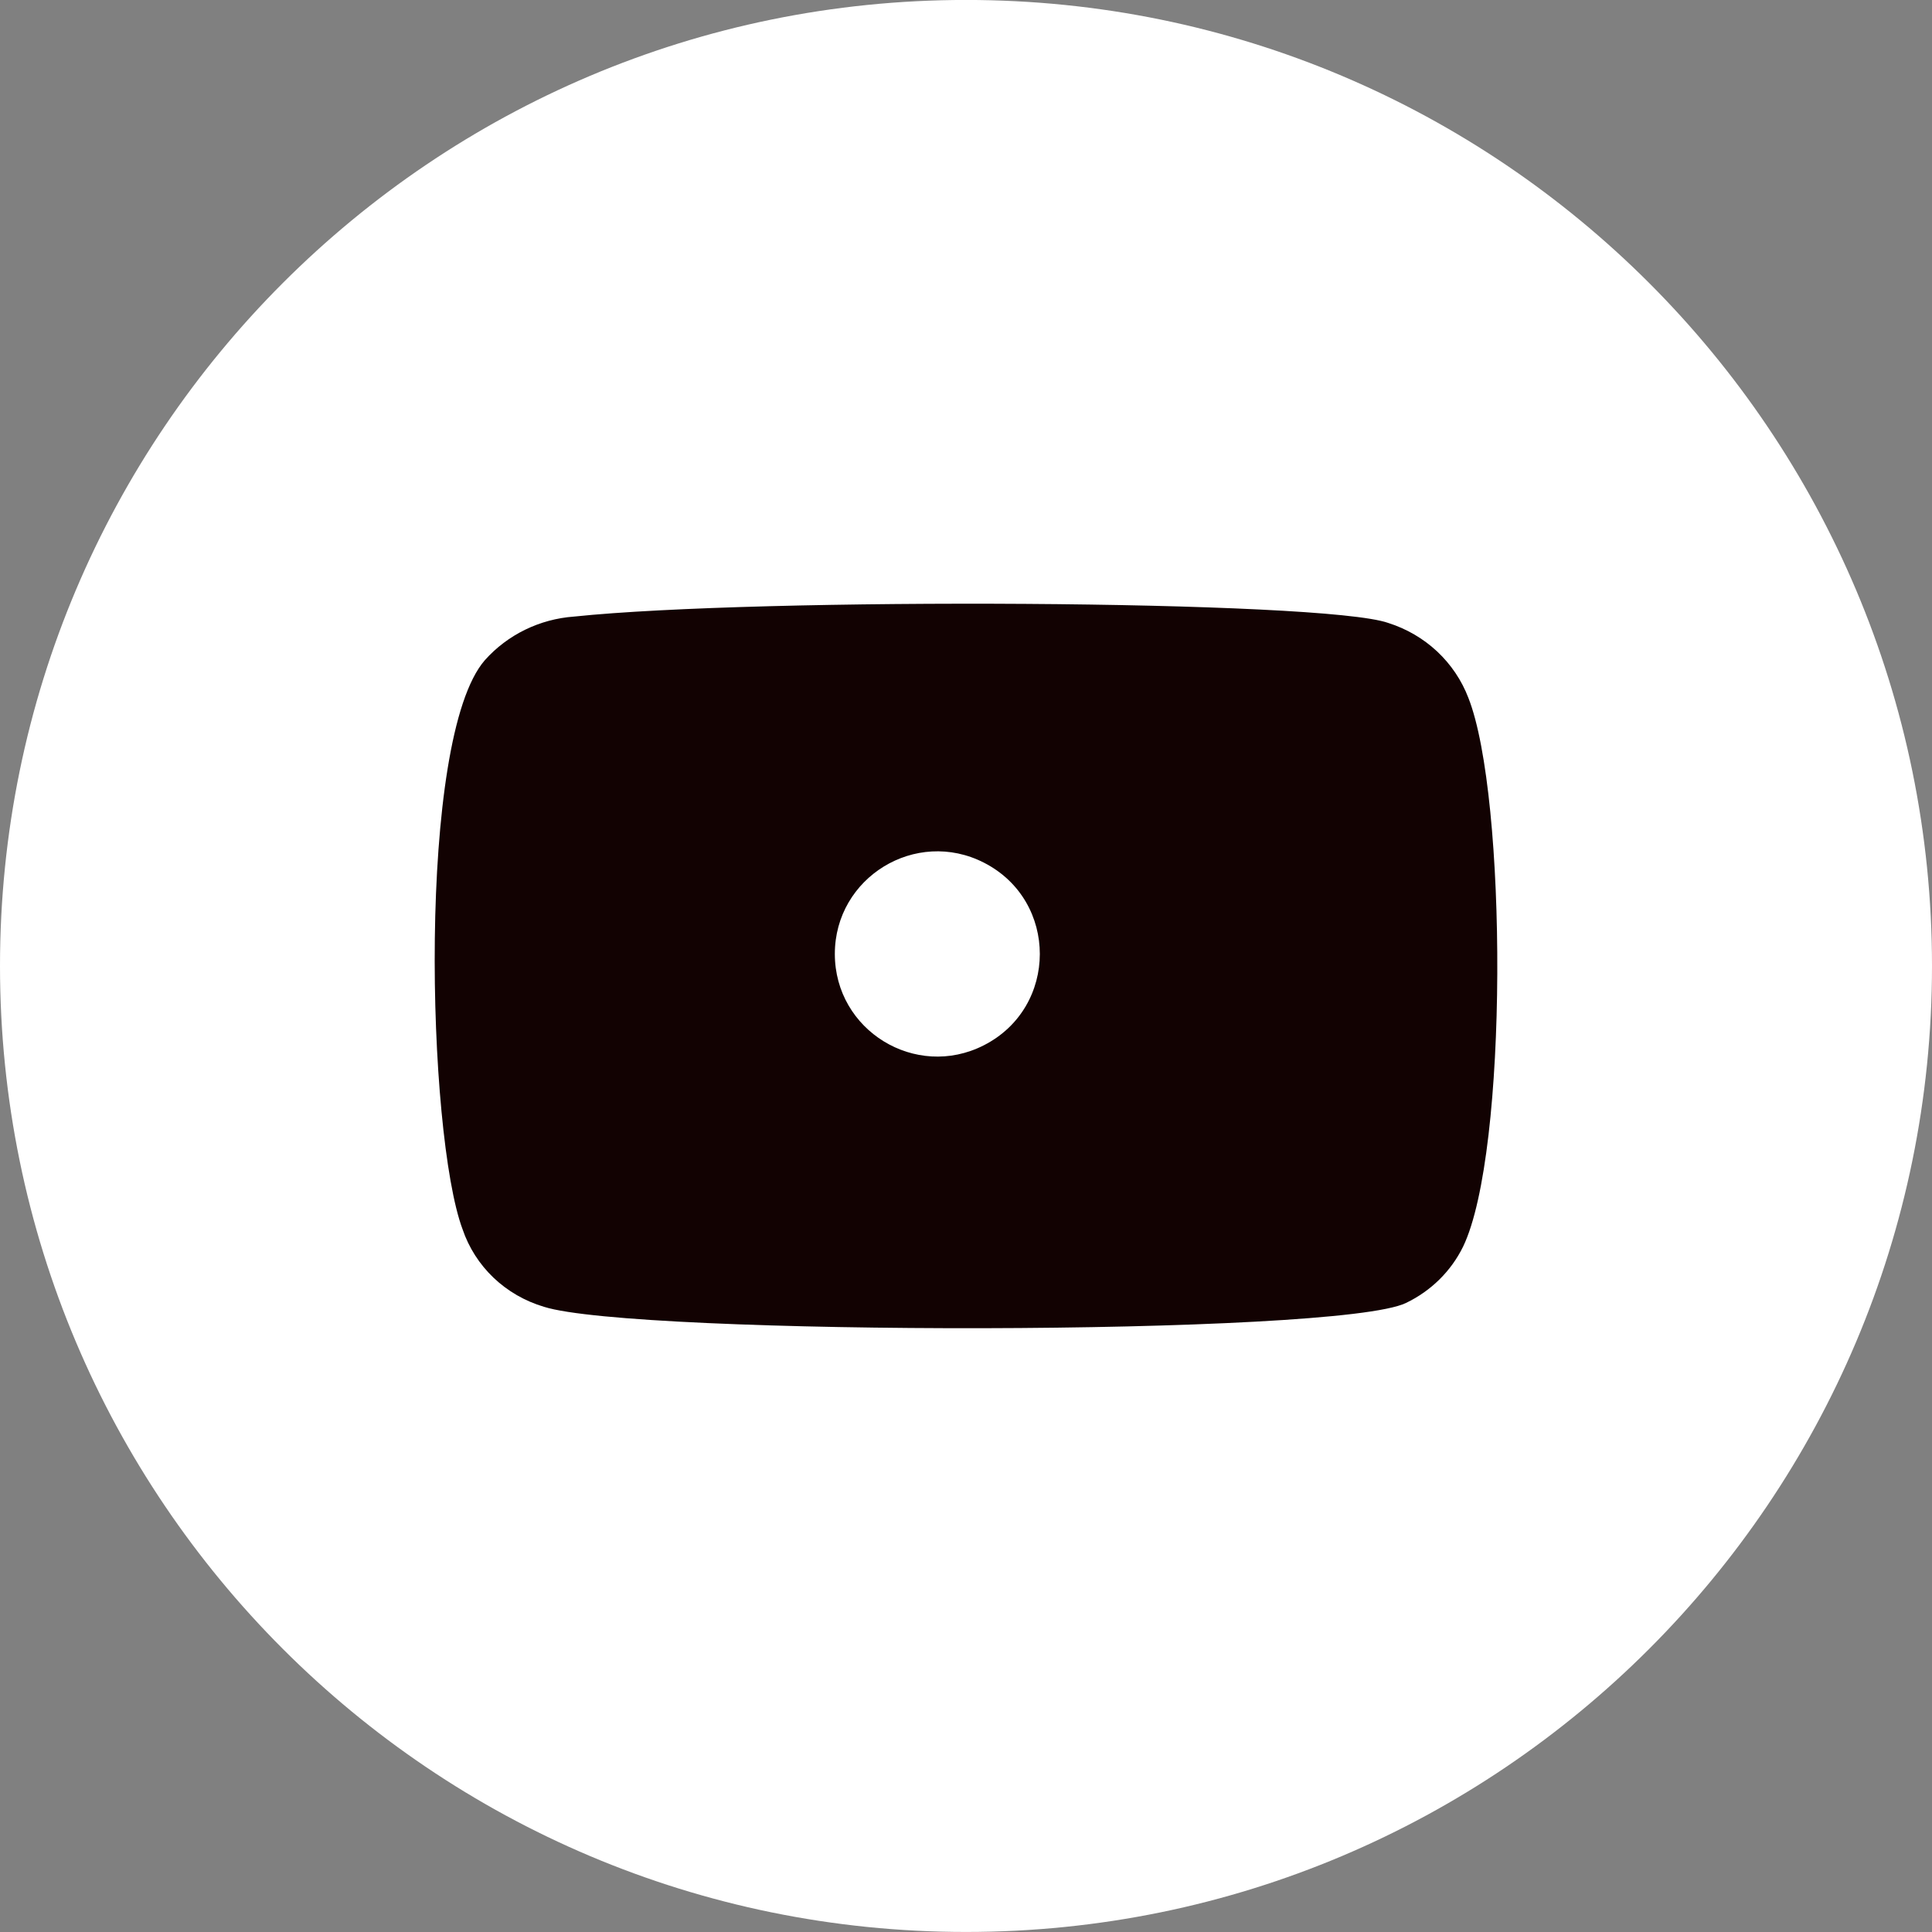
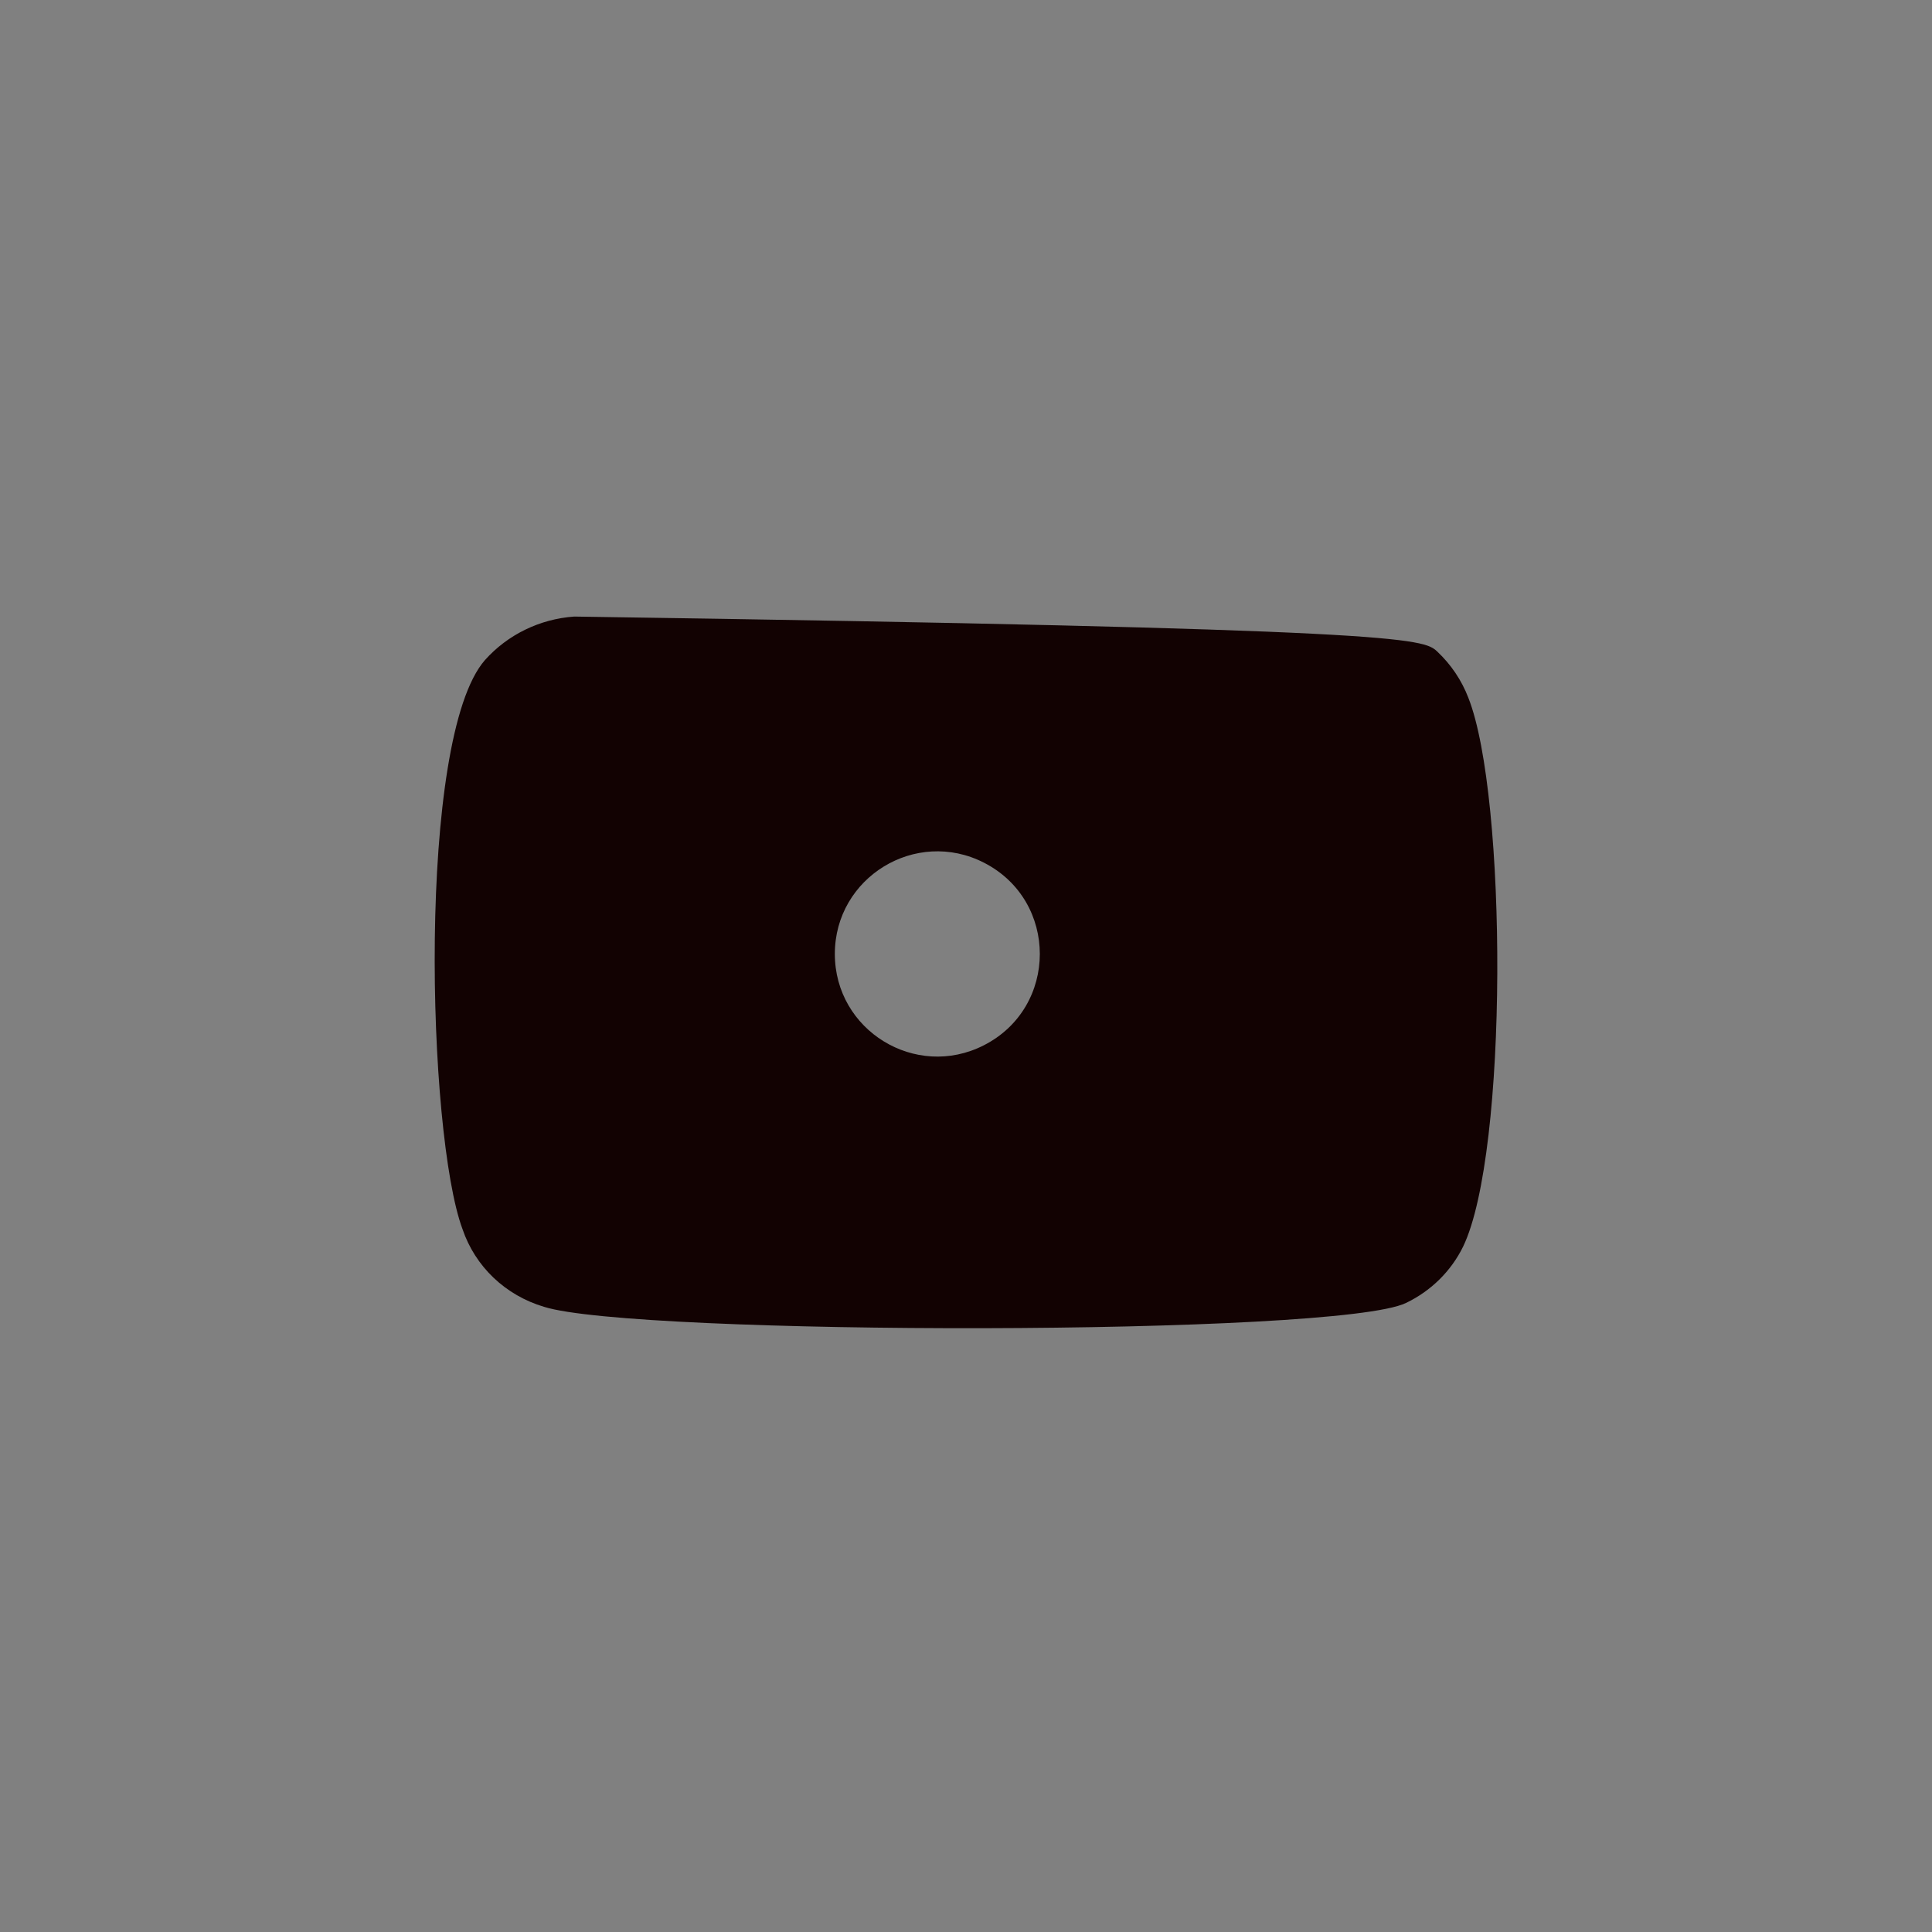
<svg xmlns="http://www.w3.org/2000/svg" width="45" height="45" viewBox="0 0 45 45" fill="none">
  <rect x="0" y="0" width="45" height="45" fill="#808080" stroke="none" />
-   <path d="M0 22.499C0 10.073 10.074 -0.001 22.5 -0.001C34.926 -0.001 45 10.073 45 22.499C45 34.925 34.926 44.999 22.5 44.999C10.074 44.999 0 34.925 0 22.499Z" fill="white" />
-   <path fill-rule="evenodd" clip-rule="evenodd" d="M12.67 30.438C12.229 30.307 11.826 30.075 11.496 29.761C11.166 29.446 10.919 29.059 10.774 28.632C9.948 26.422 9.704 17.197 11.294 15.376C11.823 14.783 12.571 14.418 13.374 14.361C17.64 13.913 30.822 13.972 32.336 14.51C32.762 14.645 33.151 14.872 33.474 15.174C33.797 15.477 34.046 15.847 34.202 16.256C35.104 18.54 35.135 26.84 34.079 29.035C33.8 29.606 33.331 30.069 32.749 30.348C31.159 31.125 14.781 31.11 12.67 30.438ZM19.445 22.219C19.445 24.001 21.325 25.155 22.913 24.348C24.652 23.465 24.656 20.982 22.919 20.094C21.331 19.281 19.445 20.435 19.445 22.219Z" fill="#120202" />
+   <path fill-rule="evenodd" clip-rule="evenodd" d="M12.67 30.438C12.229 30.307 11.826 30.075 11.496 29.761C11.166 29.446 10.919 29.059 10.774 28.632C9.948 26.422 9.704 17.197 11.294 15.376C11.823 14.783 12.571 14.418 13.374 14.361C32.762 14.645 33.151 14.872 33.474 15.174C33.797 15.477 34.046 15.847 34.202 16.256C35.104 18.54 35.135 26.84 34.079 29.035C33.8 29.606 33.331 30.069 32.749 30.348C31.159 31.125 14.781 31.11 12.67 30.438ZM19.445 22.219C19.445 24.001 21.325 25.155 22.913 24.348C24.652 23.465 24.656 20.982 22.919 20.094C21.331 19.281 19.445 20.435 19.445 22.219Z" fill="#120202" />
</svg>